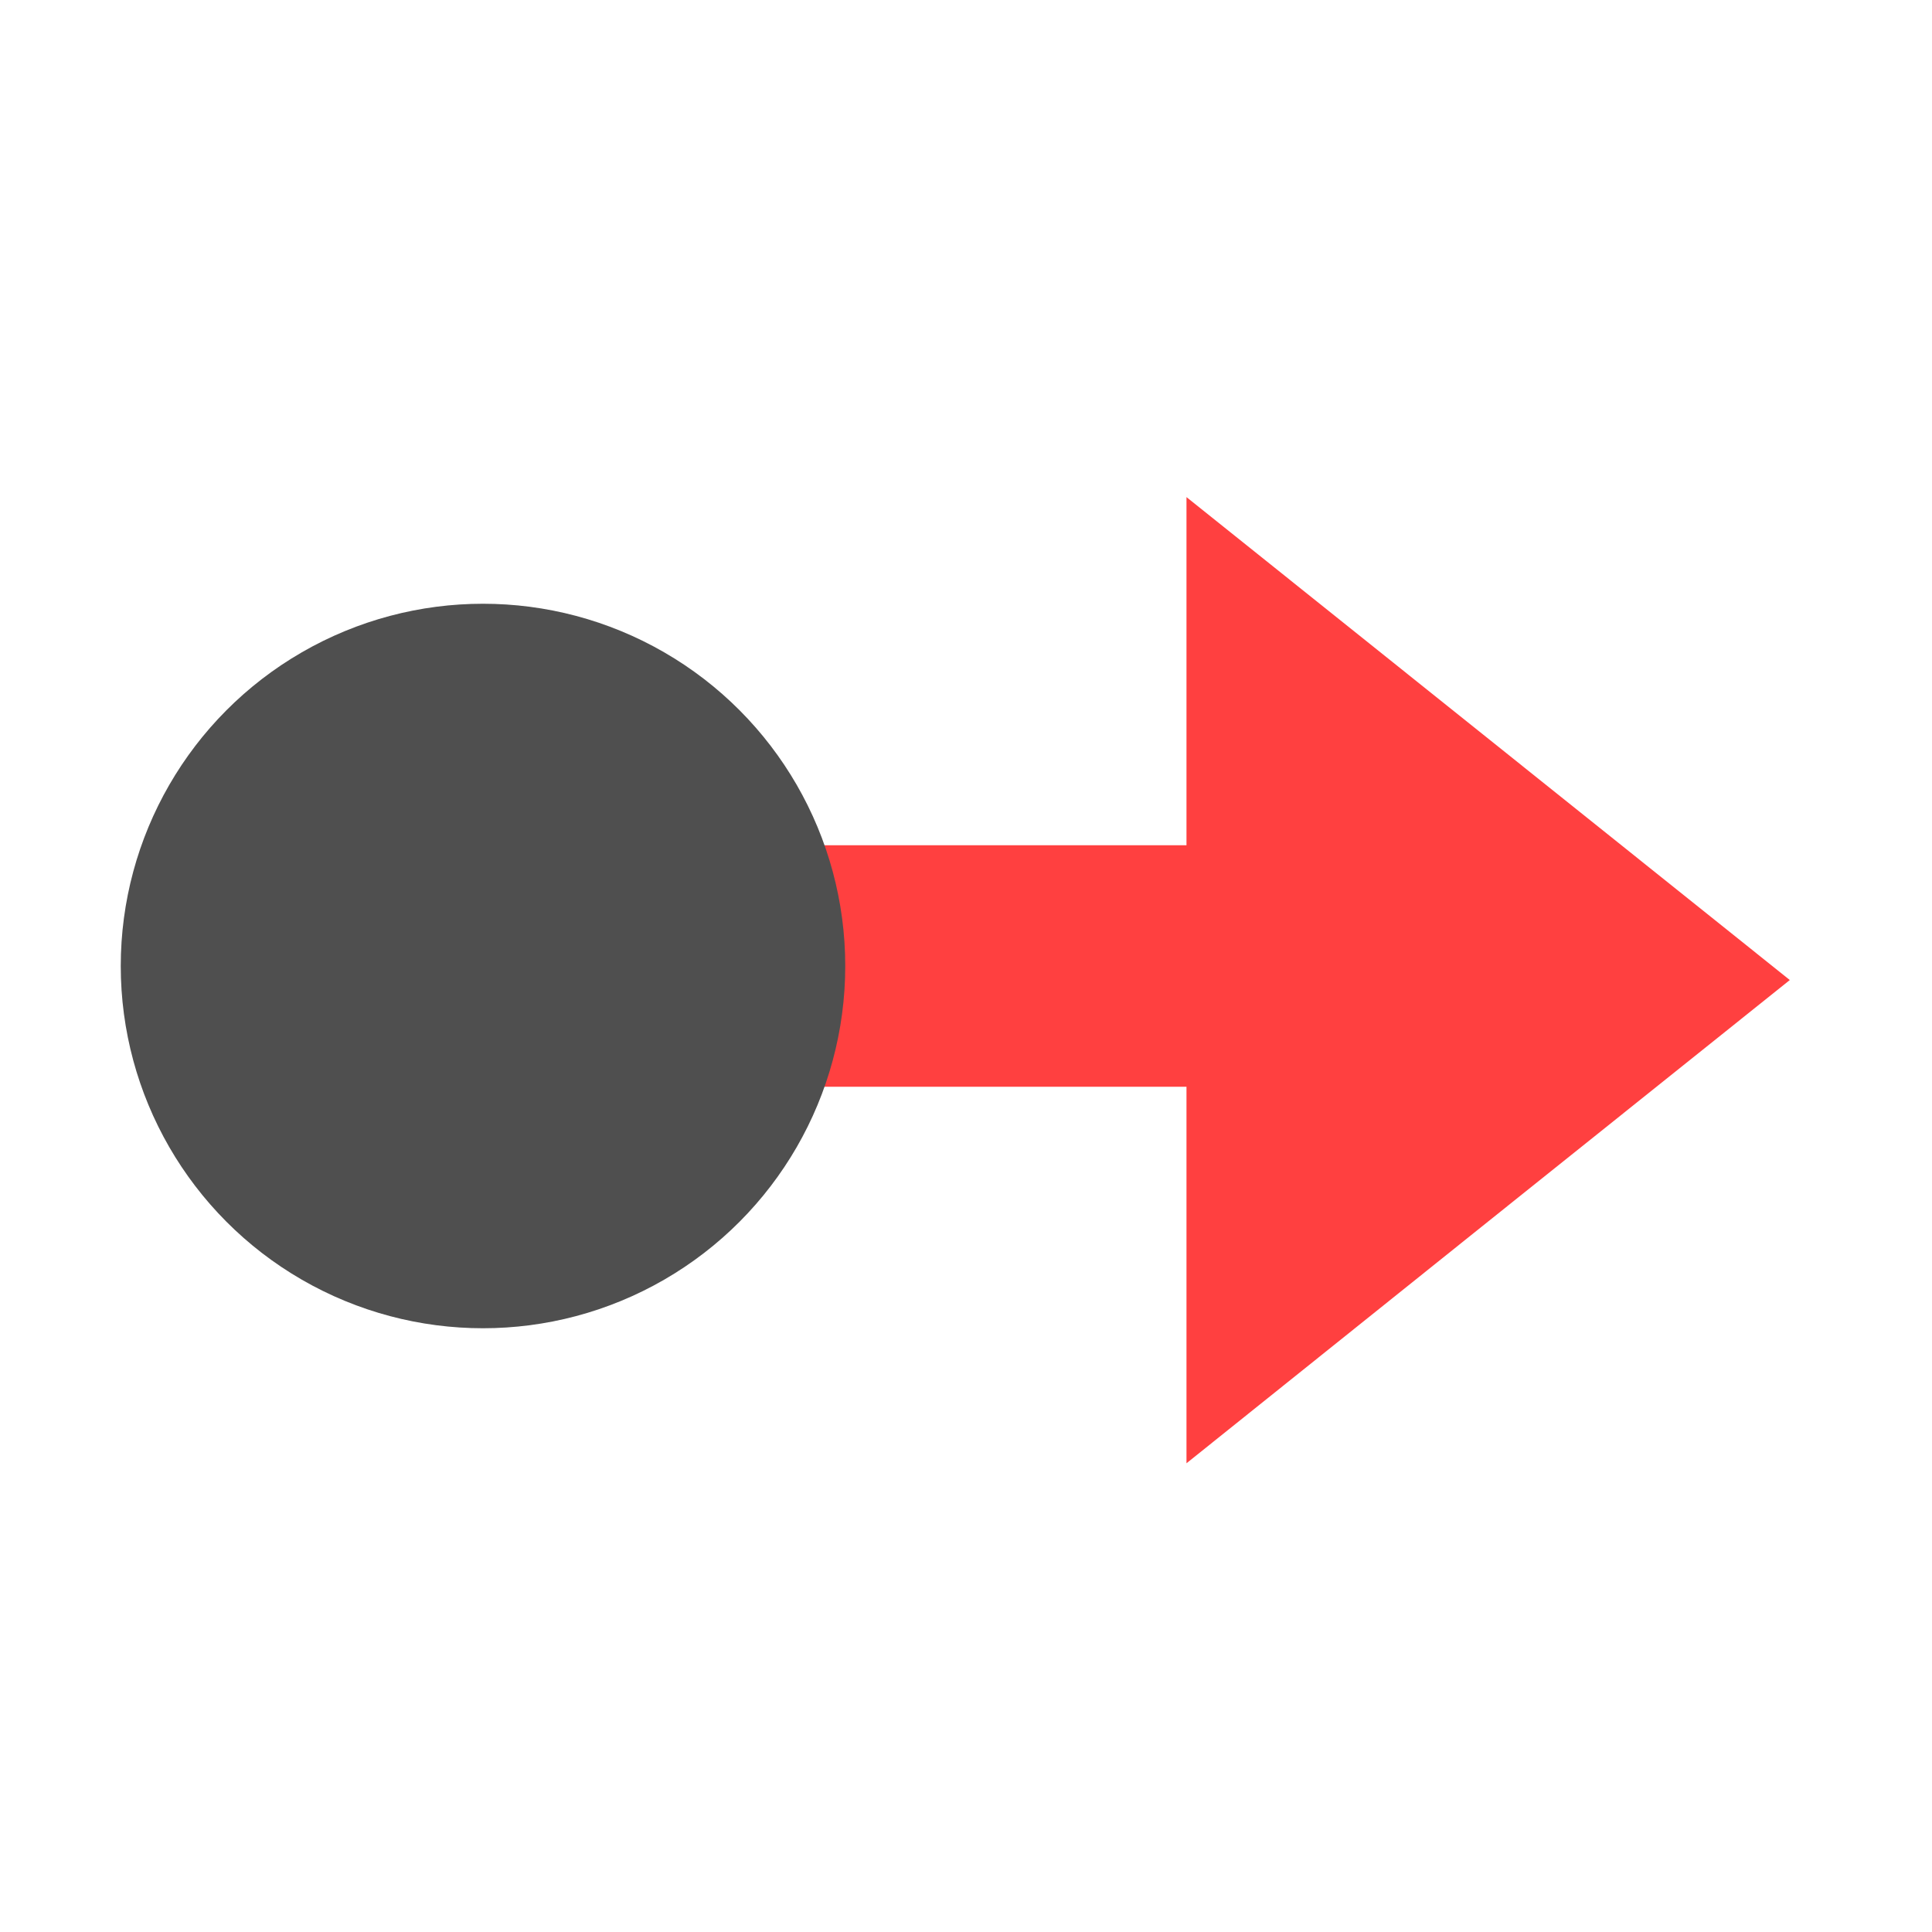
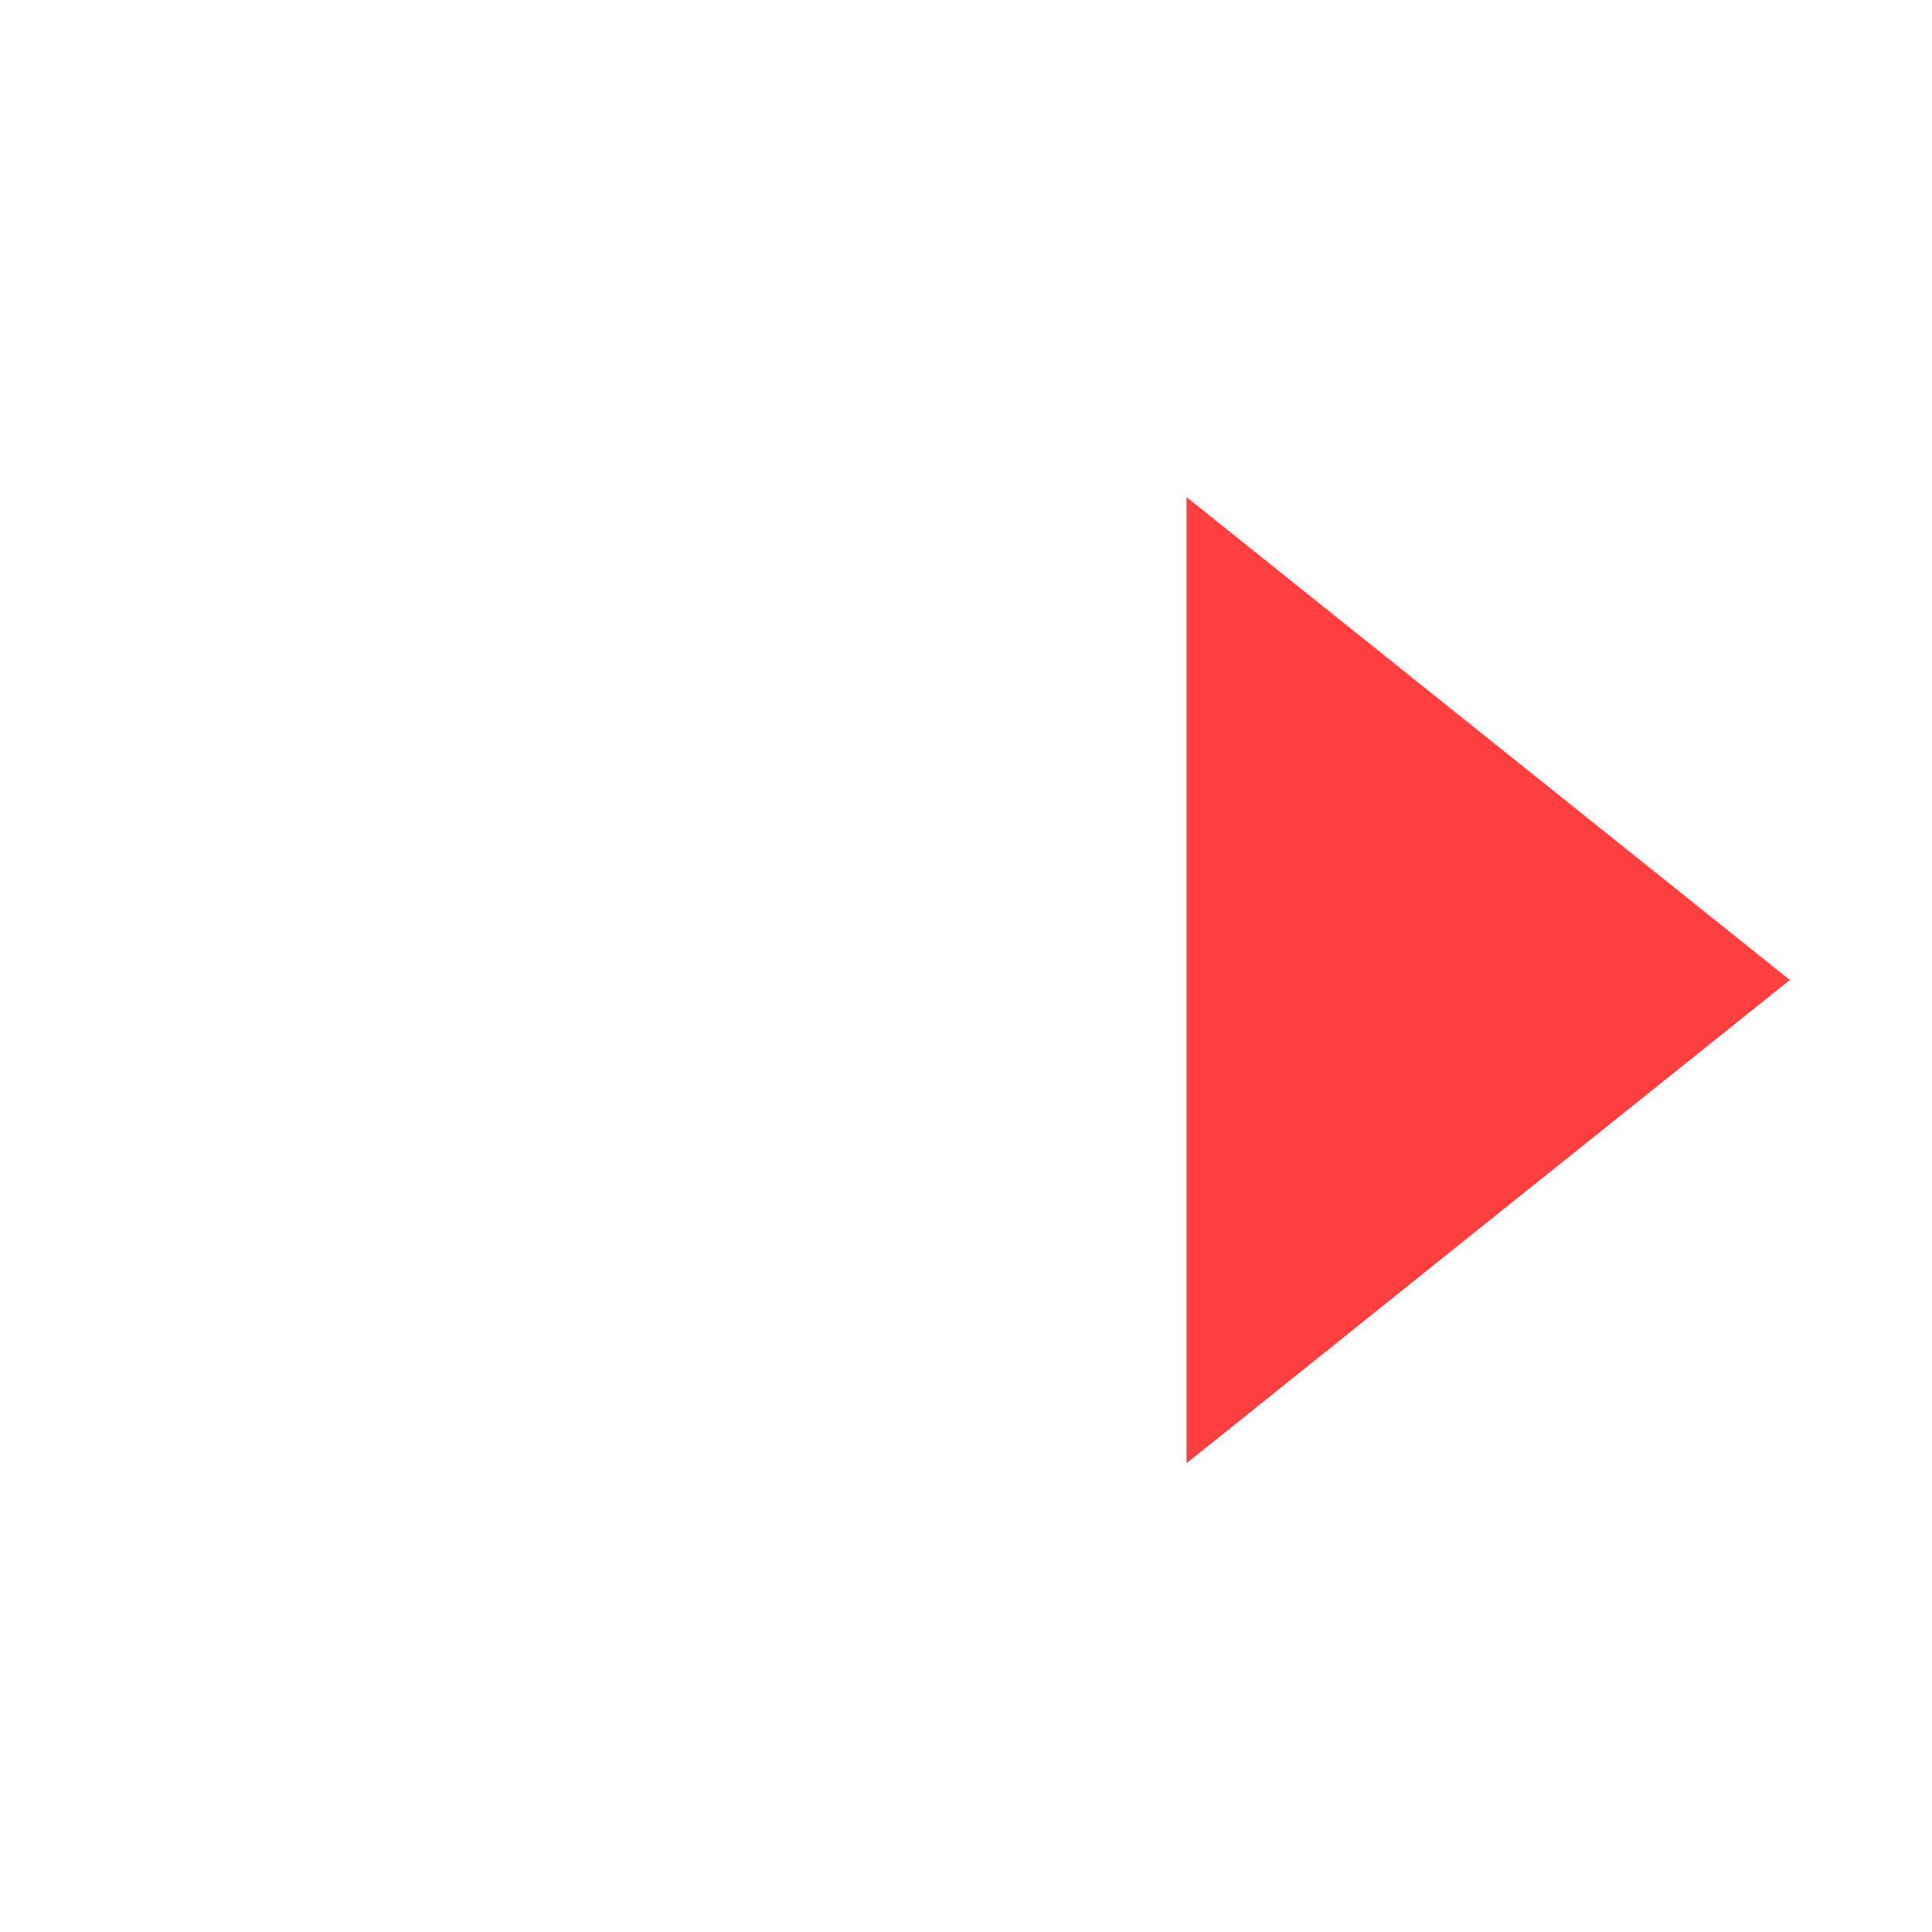
<svg xmlns="http://www.w3.org/2000/svg" width="16" height="16" version="1.1" viewBox="0 0 16 16">
  <g transform="translate(0 -1036.4)">
-     <rect x="5" y="1043.4" width="6" height="2" fill="#ff4040" />
    <g transform="matrix(-.714 0 0 .889 2.5 121.82)" fill="#ff4040">
-       <path transform="matrix(0 1.441 1.294 0 1331.1 1030.7)" d="m8.123-1036.6h-3.123-3.123l1.561-2.704 1.561-2.704 1.561 2.704z" fill="#ff4040" />
+       <path transform="matrix(0 1.441 1.294 0 1331.1 1030.7)" d="m8.123-1036.6h-3.123-3.123l1.561-2.704 1.561-2.704 1.561 2.704" fill="#ff4040" />
    </g>
-     <circle cx="4" cy="1044.4" r="3" fill="#4f4f4f" />
  </g>
</svg>